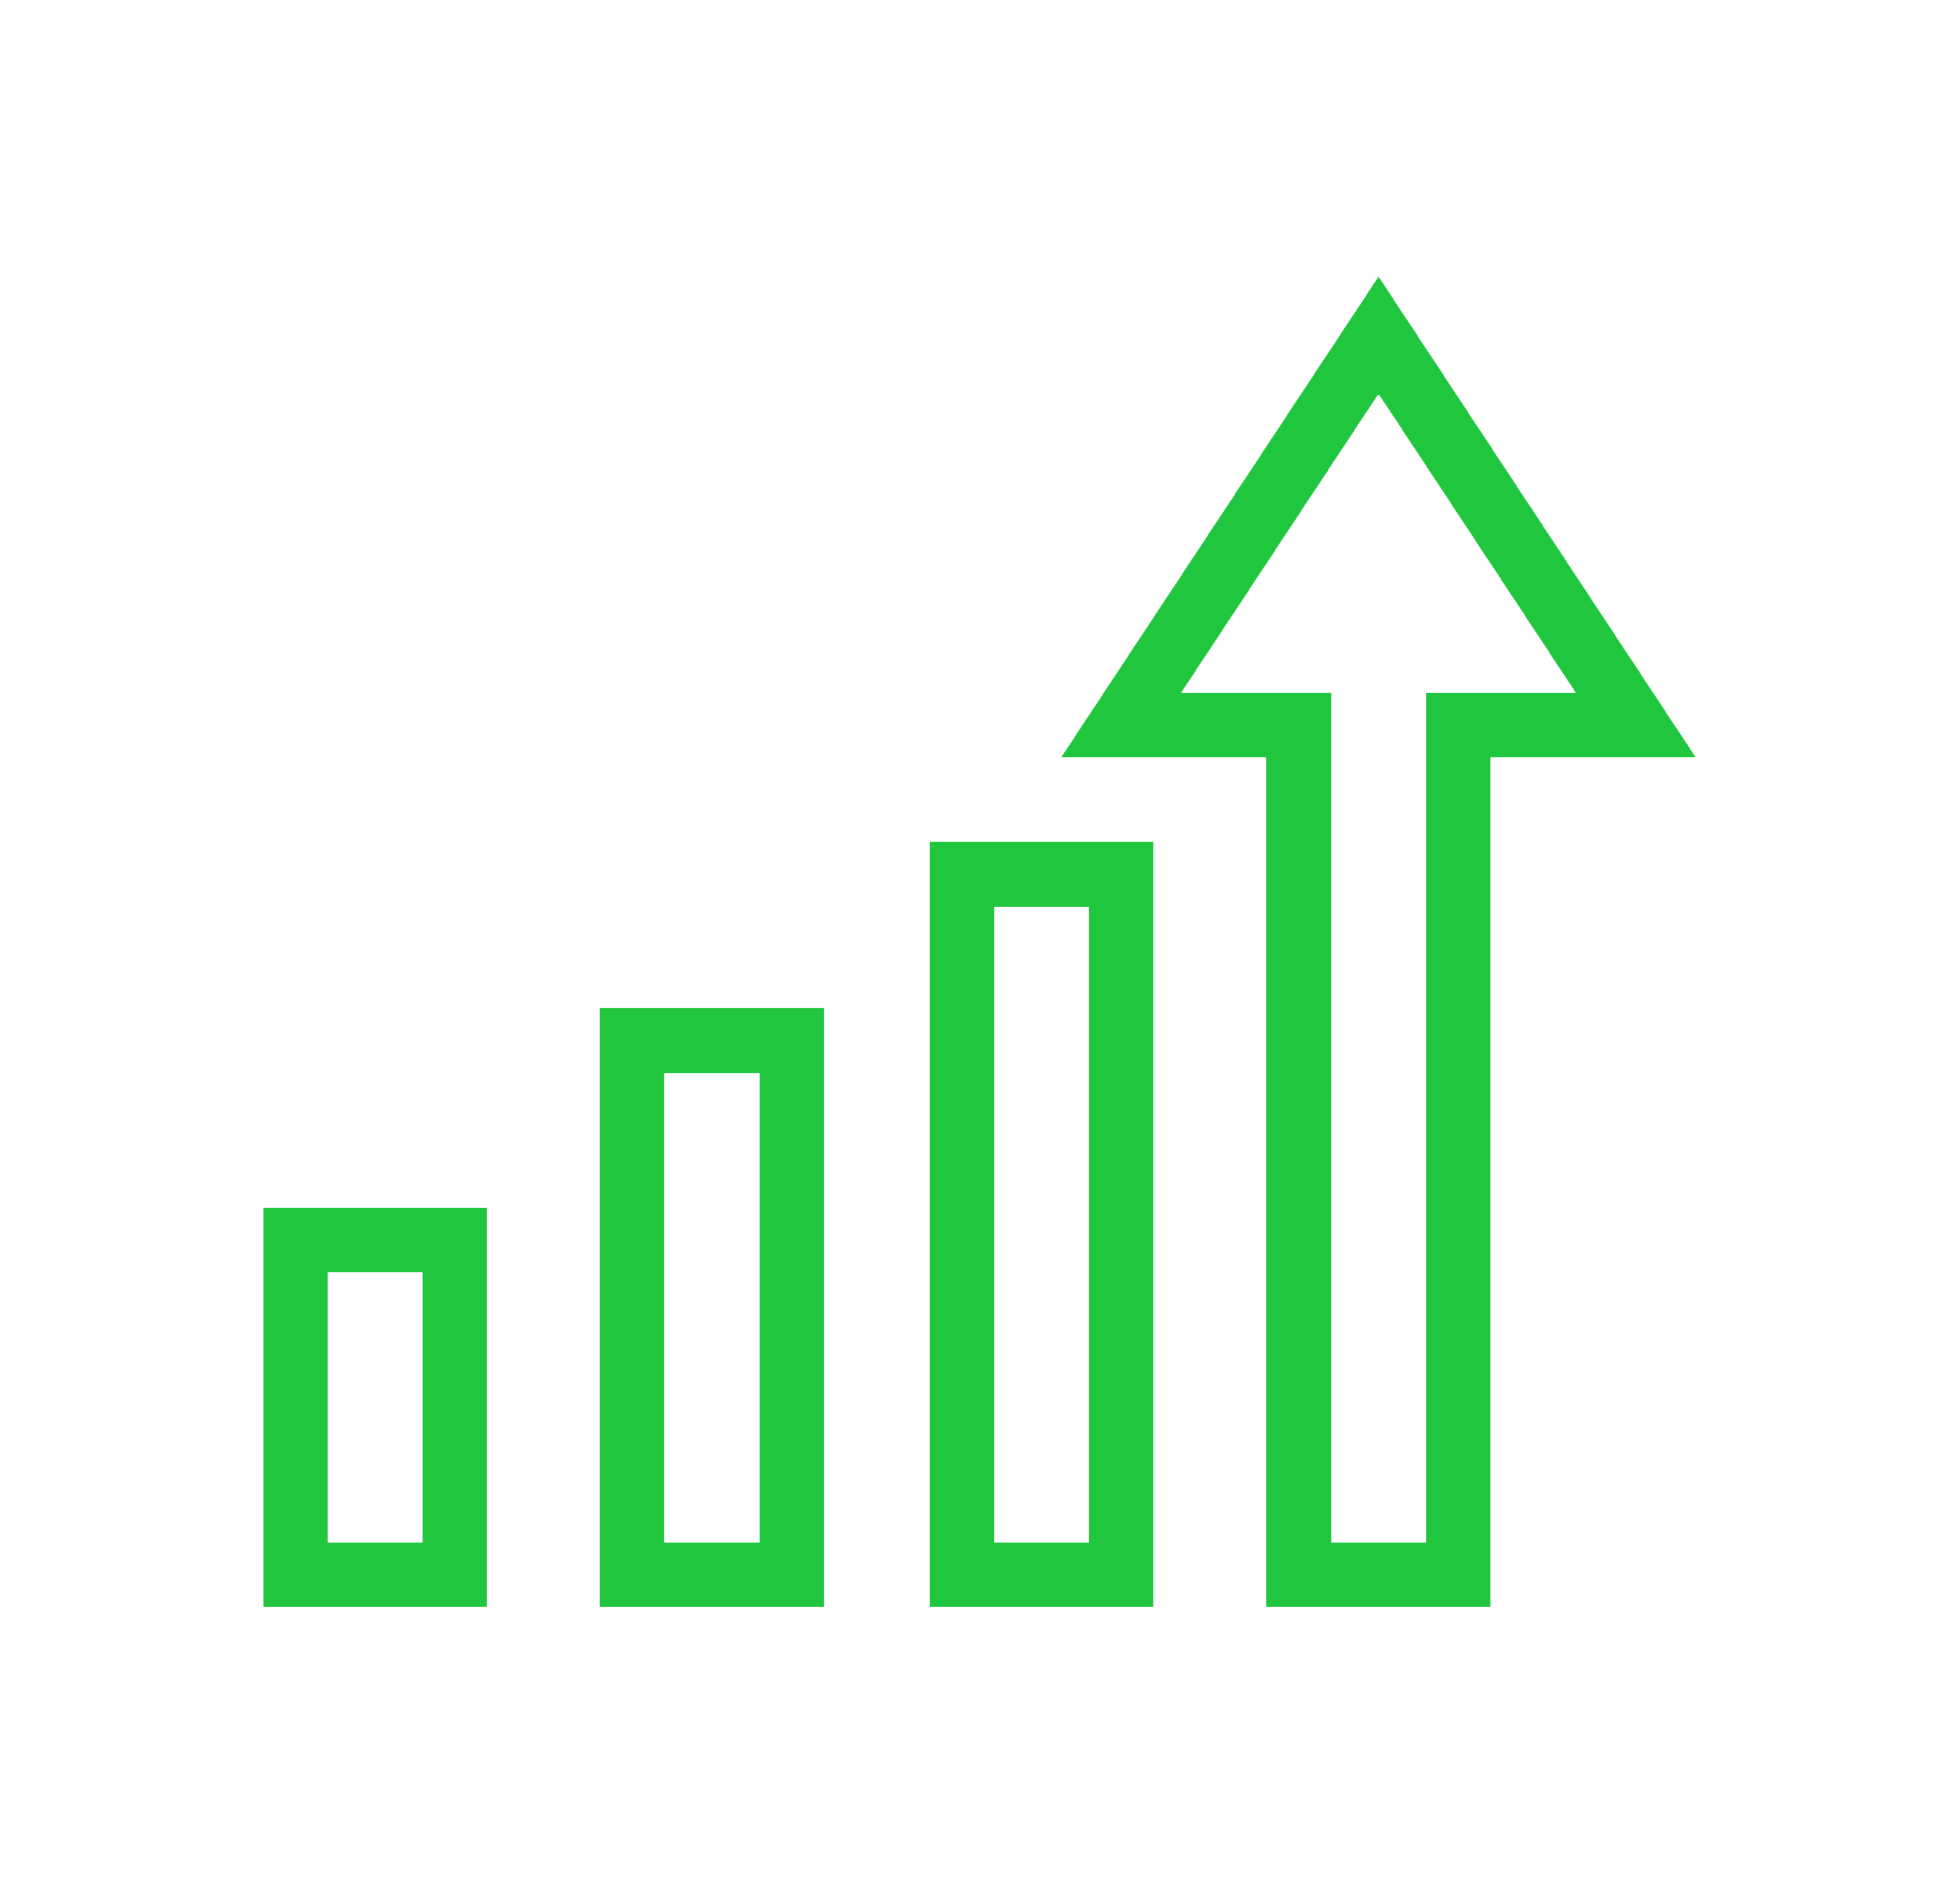
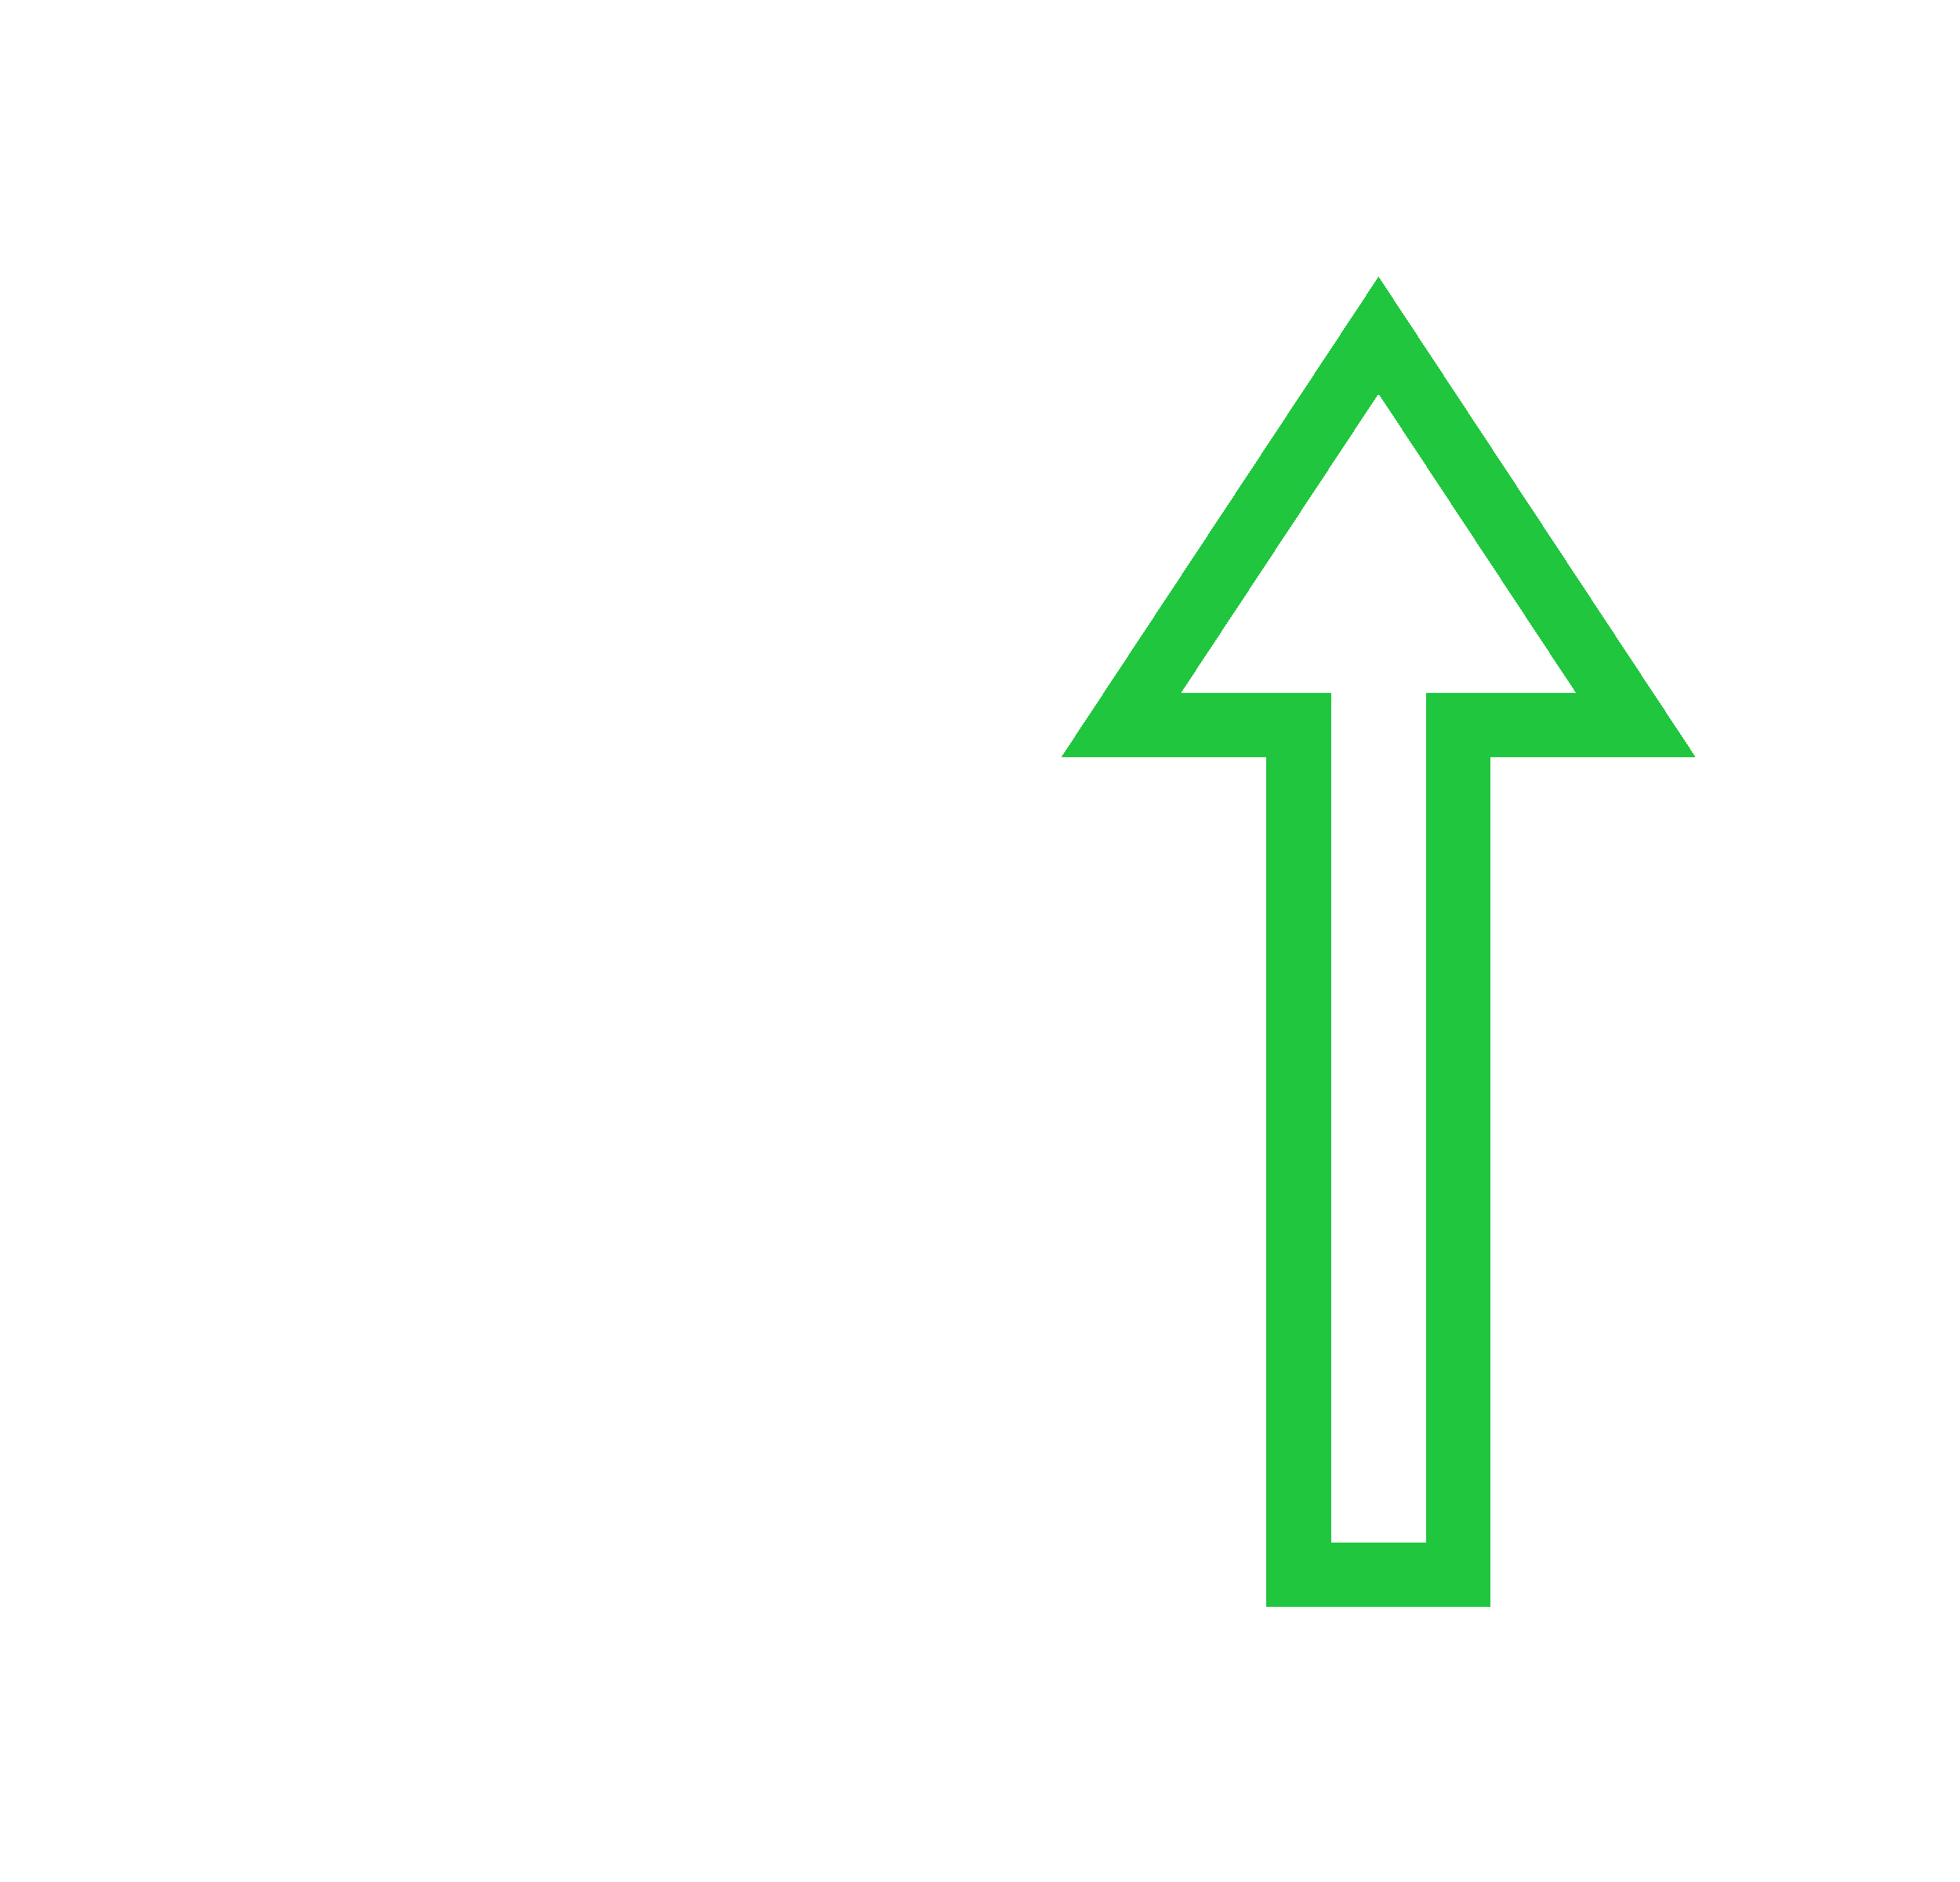
<svg xmlns="http://www.w3.org/2000/svg" width="76" height="73" viewBox="0 0 76 73" fill="none">
  <g filter="url(#filter0_d_6007_240)">
-     <path d="M10.452 44.104V57.07H16.635V44.104H10.452Z" stroke="#20C63E" stroke-width="2.5" stroke-miterlimit="10" shape-rendering="crispEdges" />
-     <path d="M23.512 36.353V57.063H29.695V36.353H23.512Z" stroke="#20C63E" stroke-width="2.5" stroke-miterlimit="10" shape-rendering="crispEdges" />
-     <path d="M36.297 29.911V57.063H42.479V29.911H36.297Z" stroke="#20C63E" stroke-width="2.5" stroke-miterlimit="10" shape-rendering="crispEdges" />
    <path d="M52.454 9L42.472 24.121H49.356V57.07H55.546V24.121H62.429L52.454 9Z" stroke="#20C63E" stroke-width="2.5" stroke-miterlimit="10" shape-rendering="crispEdges" />
  </g>
  <defs>
    <filter id="filter0_d_6007_240" x="0.202" y="0.731" width="75.549" height="71.59" filterUnits="userSpaceOnUse" color-interpolation-filters="sRGB">
      <feFlood flood-opacity="0" result="BackgroundImageFix" />
      <feColorMatrix in="SourceAlpha" type="matrix" values="0 0 0 0 0 0 0 0 0 0 0 0 0 0 0 0 0 0 127 0" result="hardAlpha" />
      <feOffset dx="1" dy="4" />
      <feGaussianBlur stdDeviation="5" />
      <feComposite in2="hardAlpha" operator="out" />
      <feColorMatrix type="matrix" values="0 0 0 0 0.125 0 0 0 0 0.776 0 0 0 0 0.243 0 0 0 0.6 0" />
      <feBlend mode="normal" in2="BackgroundImageFix" result="effect1_dropShadow_6007_240" />
      <feBlend mode="normal" in="SourceGraphic" in2="effect1_dropShadow_6007_240" result="shape" />
    </filter>
  </defs>
</svg>